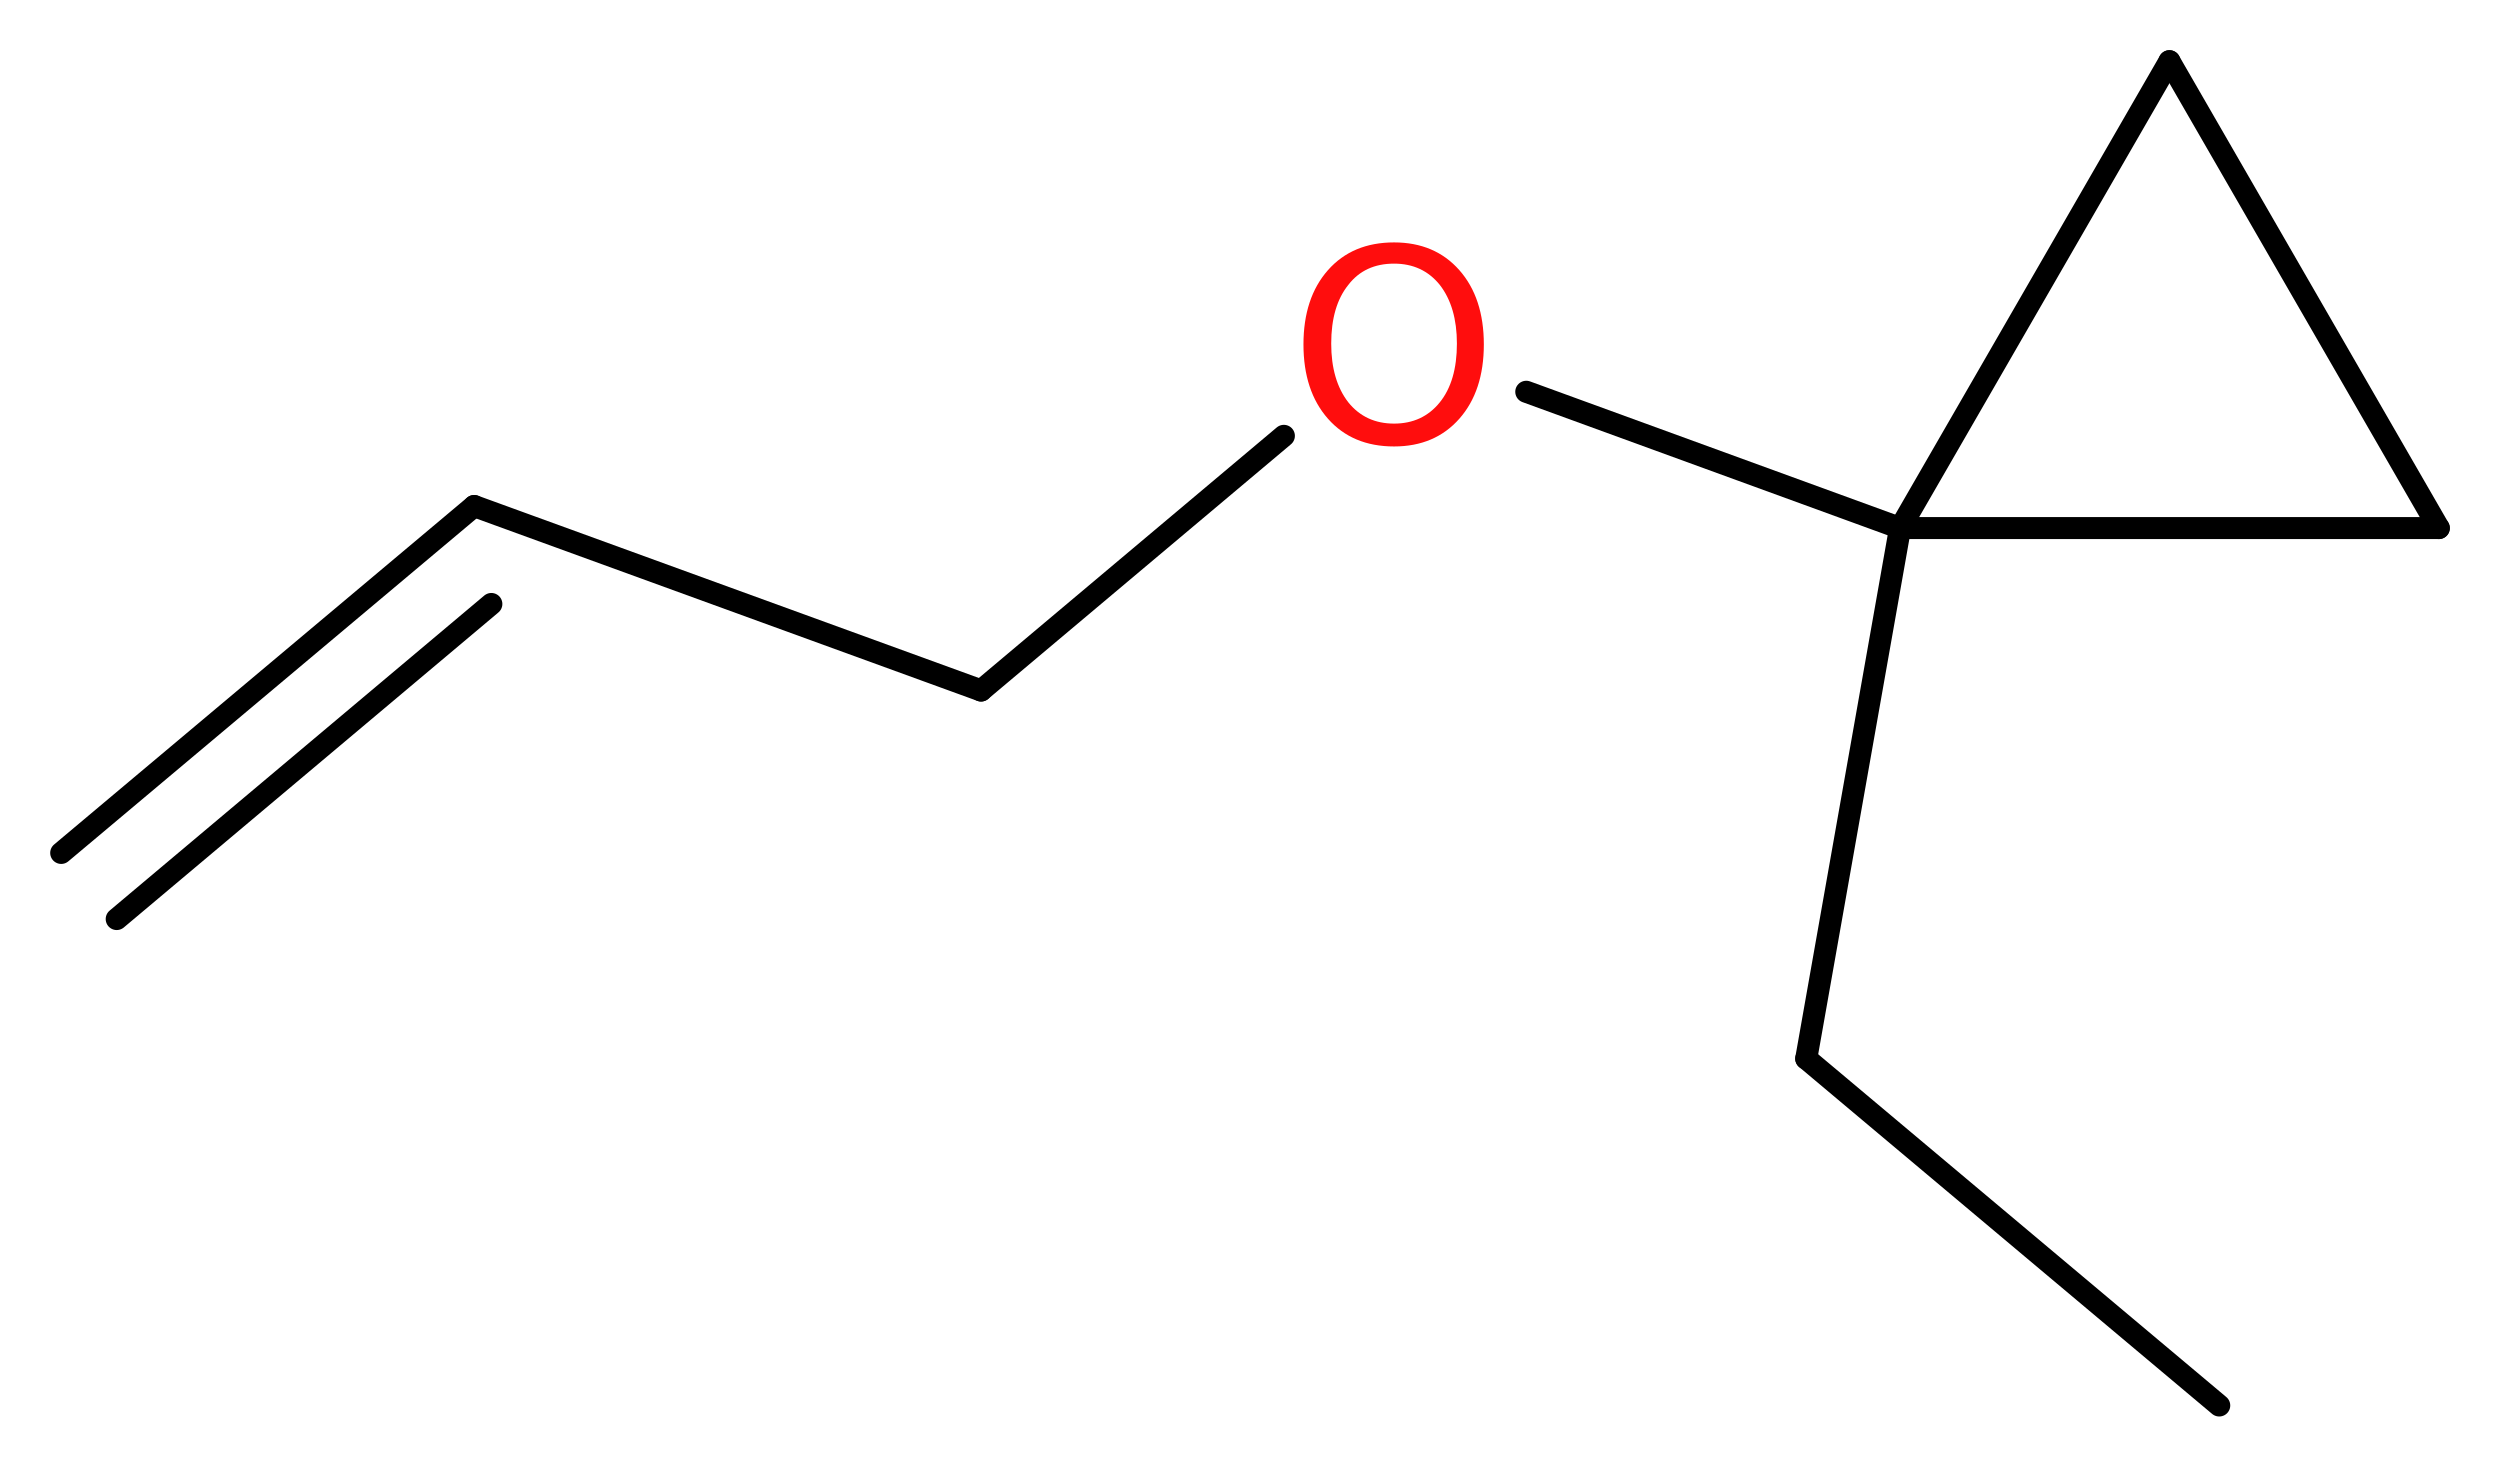
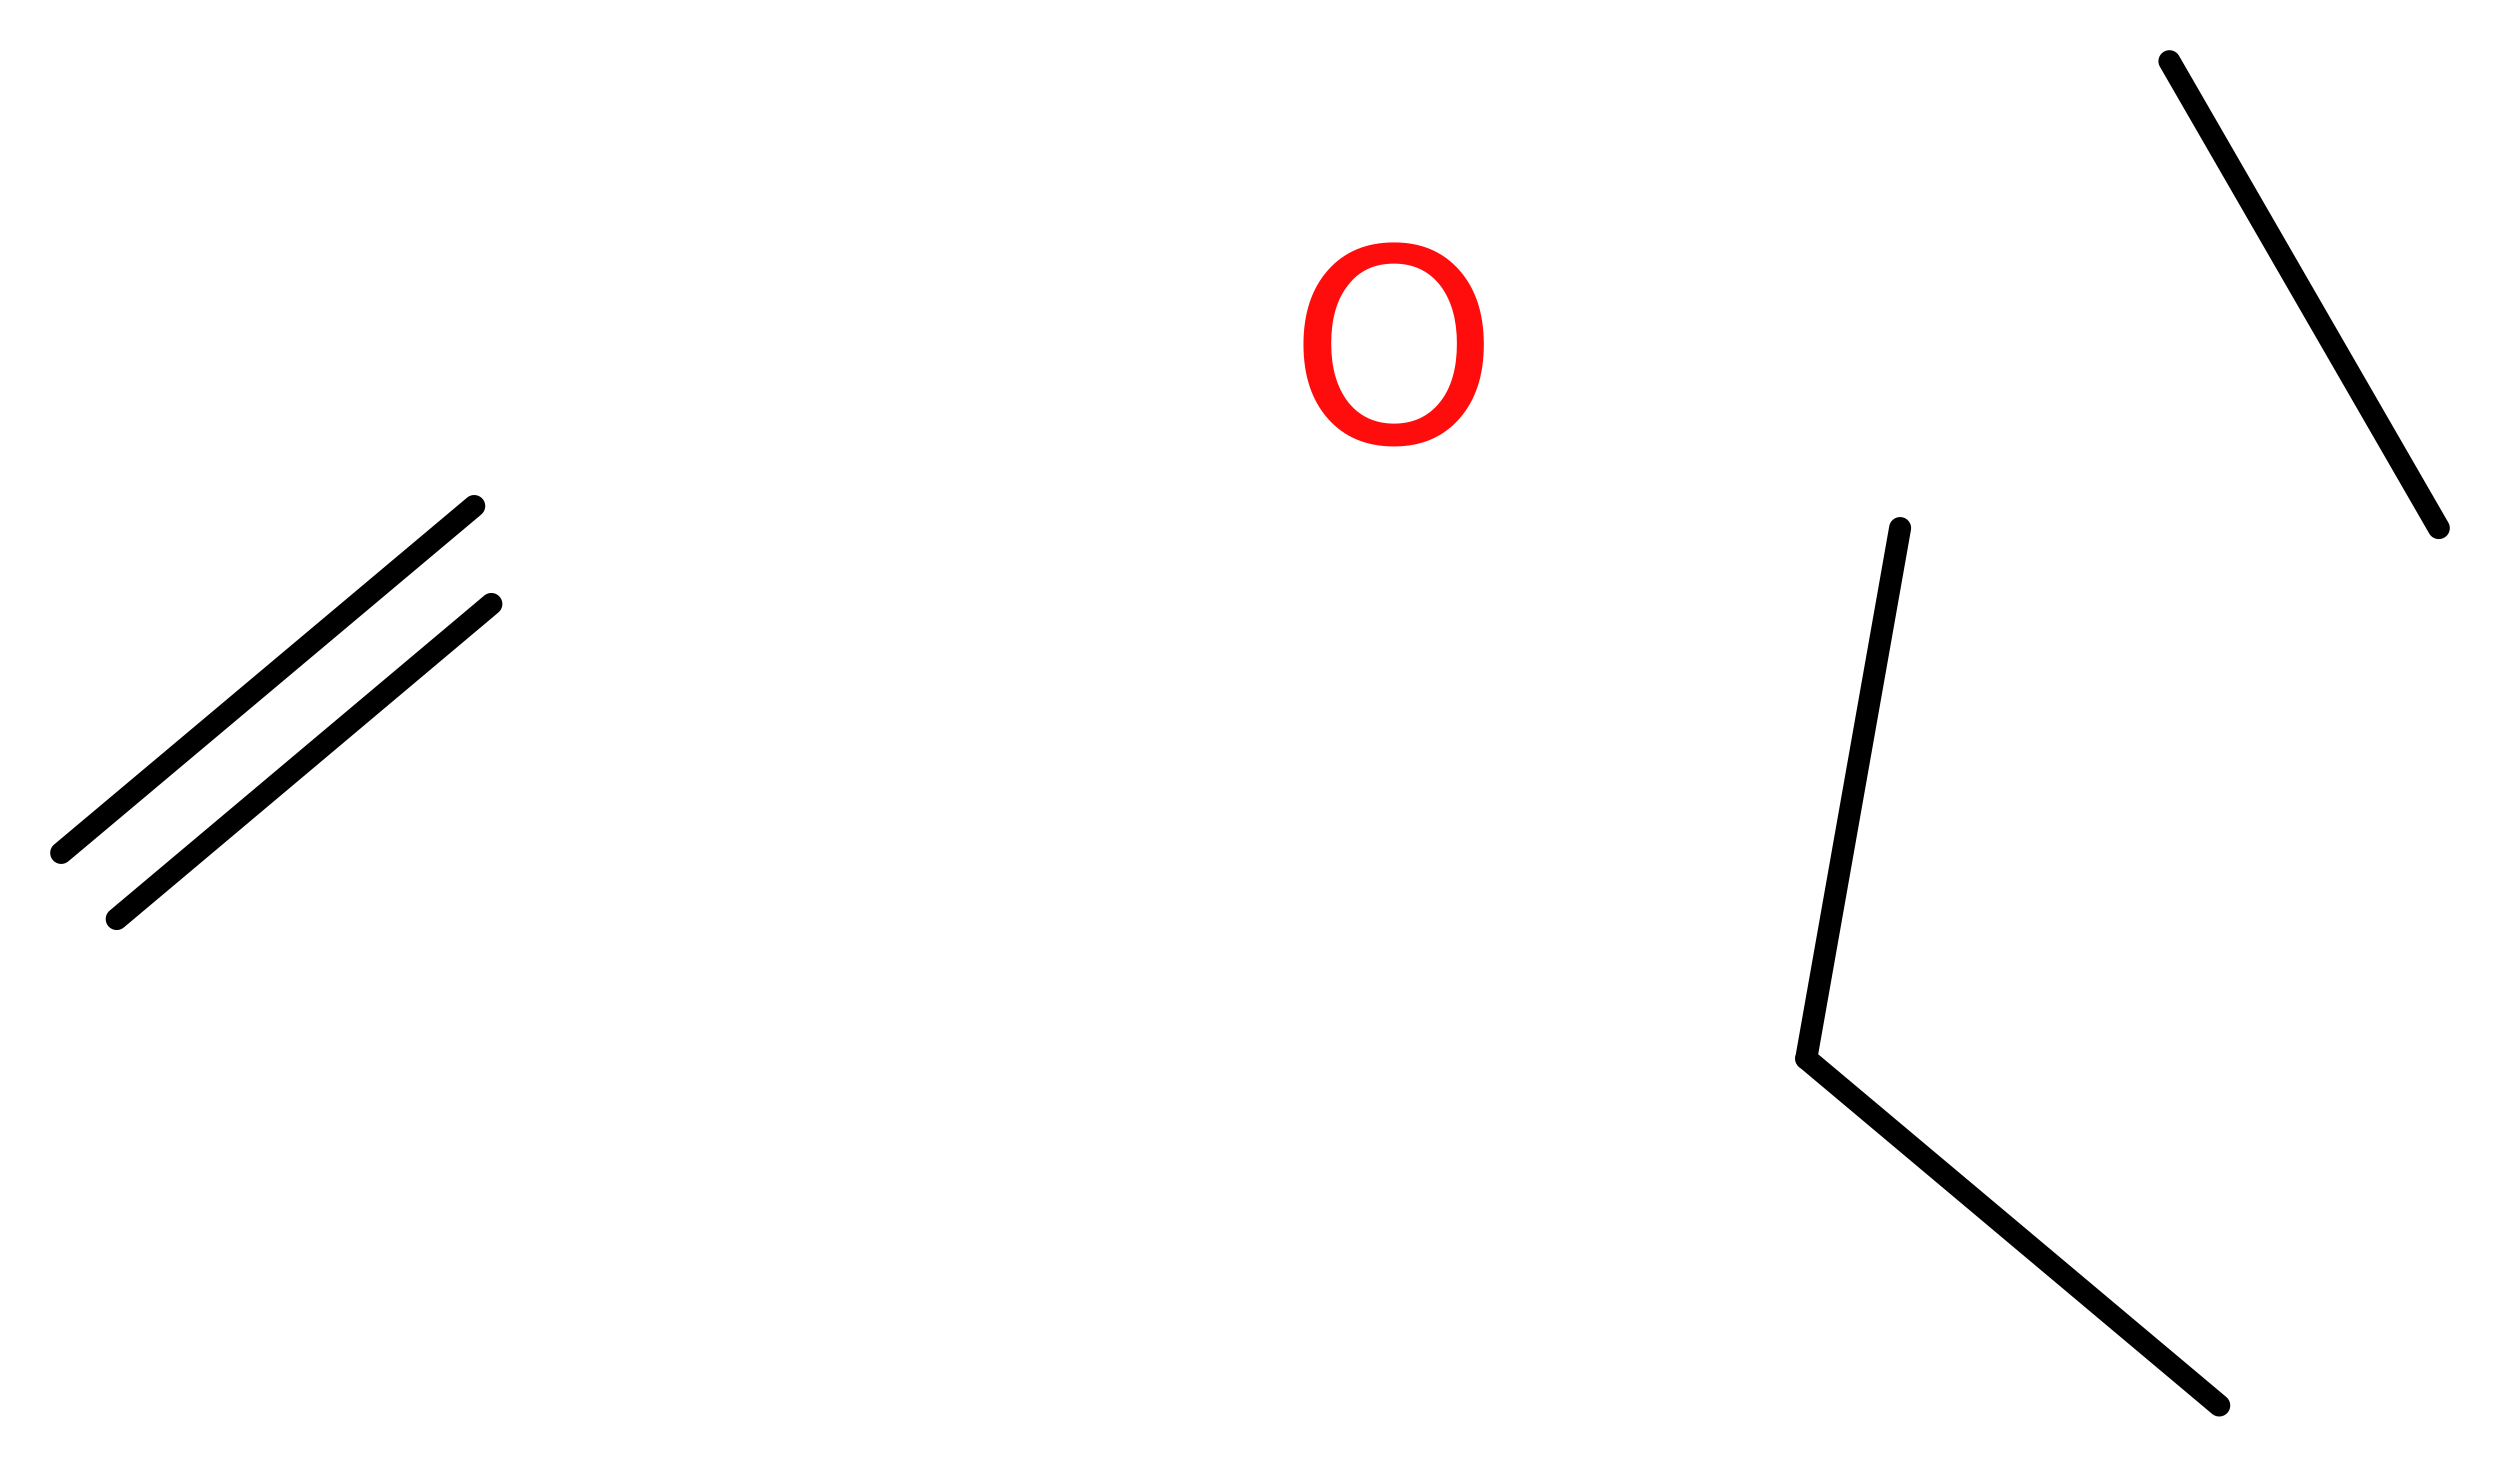
<svg xmlns="http://www.w3.org/2000/svg" version="1.2" width="30.63mm" height="17.97mm" viewBox="0 0 30.63 17.97">
  <desc>Generated by the Chemistry Development Kit (http://github.com/cdk)</desc>
  <g stroke-linecap="round" stroke-linejoin="round" stroke="#000000" stroke-width=".27" fill="#FF0D0D">
    <rect x=".0" y=".0" width="31.0" height="18.0" fill="#FFFFFF" stroke="none" />
    <g id="mol1" class="mol">
      <g id="mol1bnd1" class="bond">
        <line x1="5.81" y1="6.2" x2=".75" y2="10.45" />
        <line x1="6.02" y1="7.4" x2="1.43" y2="11.26" />
      </g>
-       <line id="mol1bnd2" class="bond" x1="5.81" y1="6.2" x2="12.02" y2="8.46" />
-       <line id="mol1bnd3" class="bond" x1="12.02" y1="8.46" x2="15.73" y2="5.34" />
-       <line id="mol1bnd4" class="bond" x1="18.7" y1="4.8" x2="23.28" y2="6.47" />
      <line id="mol1bnd5" class="bond" x1="23.28" y1="6.47" x2="22.13" y2="12.97" />
      <line id="mol1bnd6" class="bond" x1="22.13" y1="12.97" x2="27.19" y2="17.22" />
-       <line id="mol1bnd7" class="bond" x1="23.28" y1="6.47" x2="26.58" y2=".75" />
      <line id="mol1bnd8" class="bond" x1="26.58" y1=".75" x2="29.88" y2="6.47" />
-       <line id="mol1bnd9" class="bond" x1="23.28" y1="6.47" x2="29.88" y2="6.47" />
      <path id="mol1atm4" class="atom" d="M17.08 3.23q-.36 .0 -.56 .26q-.21 .26 -.21 .72q.0 .45 .21 .72q.21 .26 .56 .26q.35 .0 .56 -.26q.21 -.26 .21 -.72q.0 -.45 -.21 -.72q-.21 -.26 -.56 -.26zM17.08 2.97q.5 .0 .8 .34q.3 .34 .3 .91q.0 .57 -.3 .91q-.3 .34 -.8 .34q-.51 .0 -.81 -.34q-.3 -.34 -.3 -.91q.0 -.57 .3 -.91q.3 -.34 .81 -.34z" stroke="none" />
    </g>
  </g>
</svg>